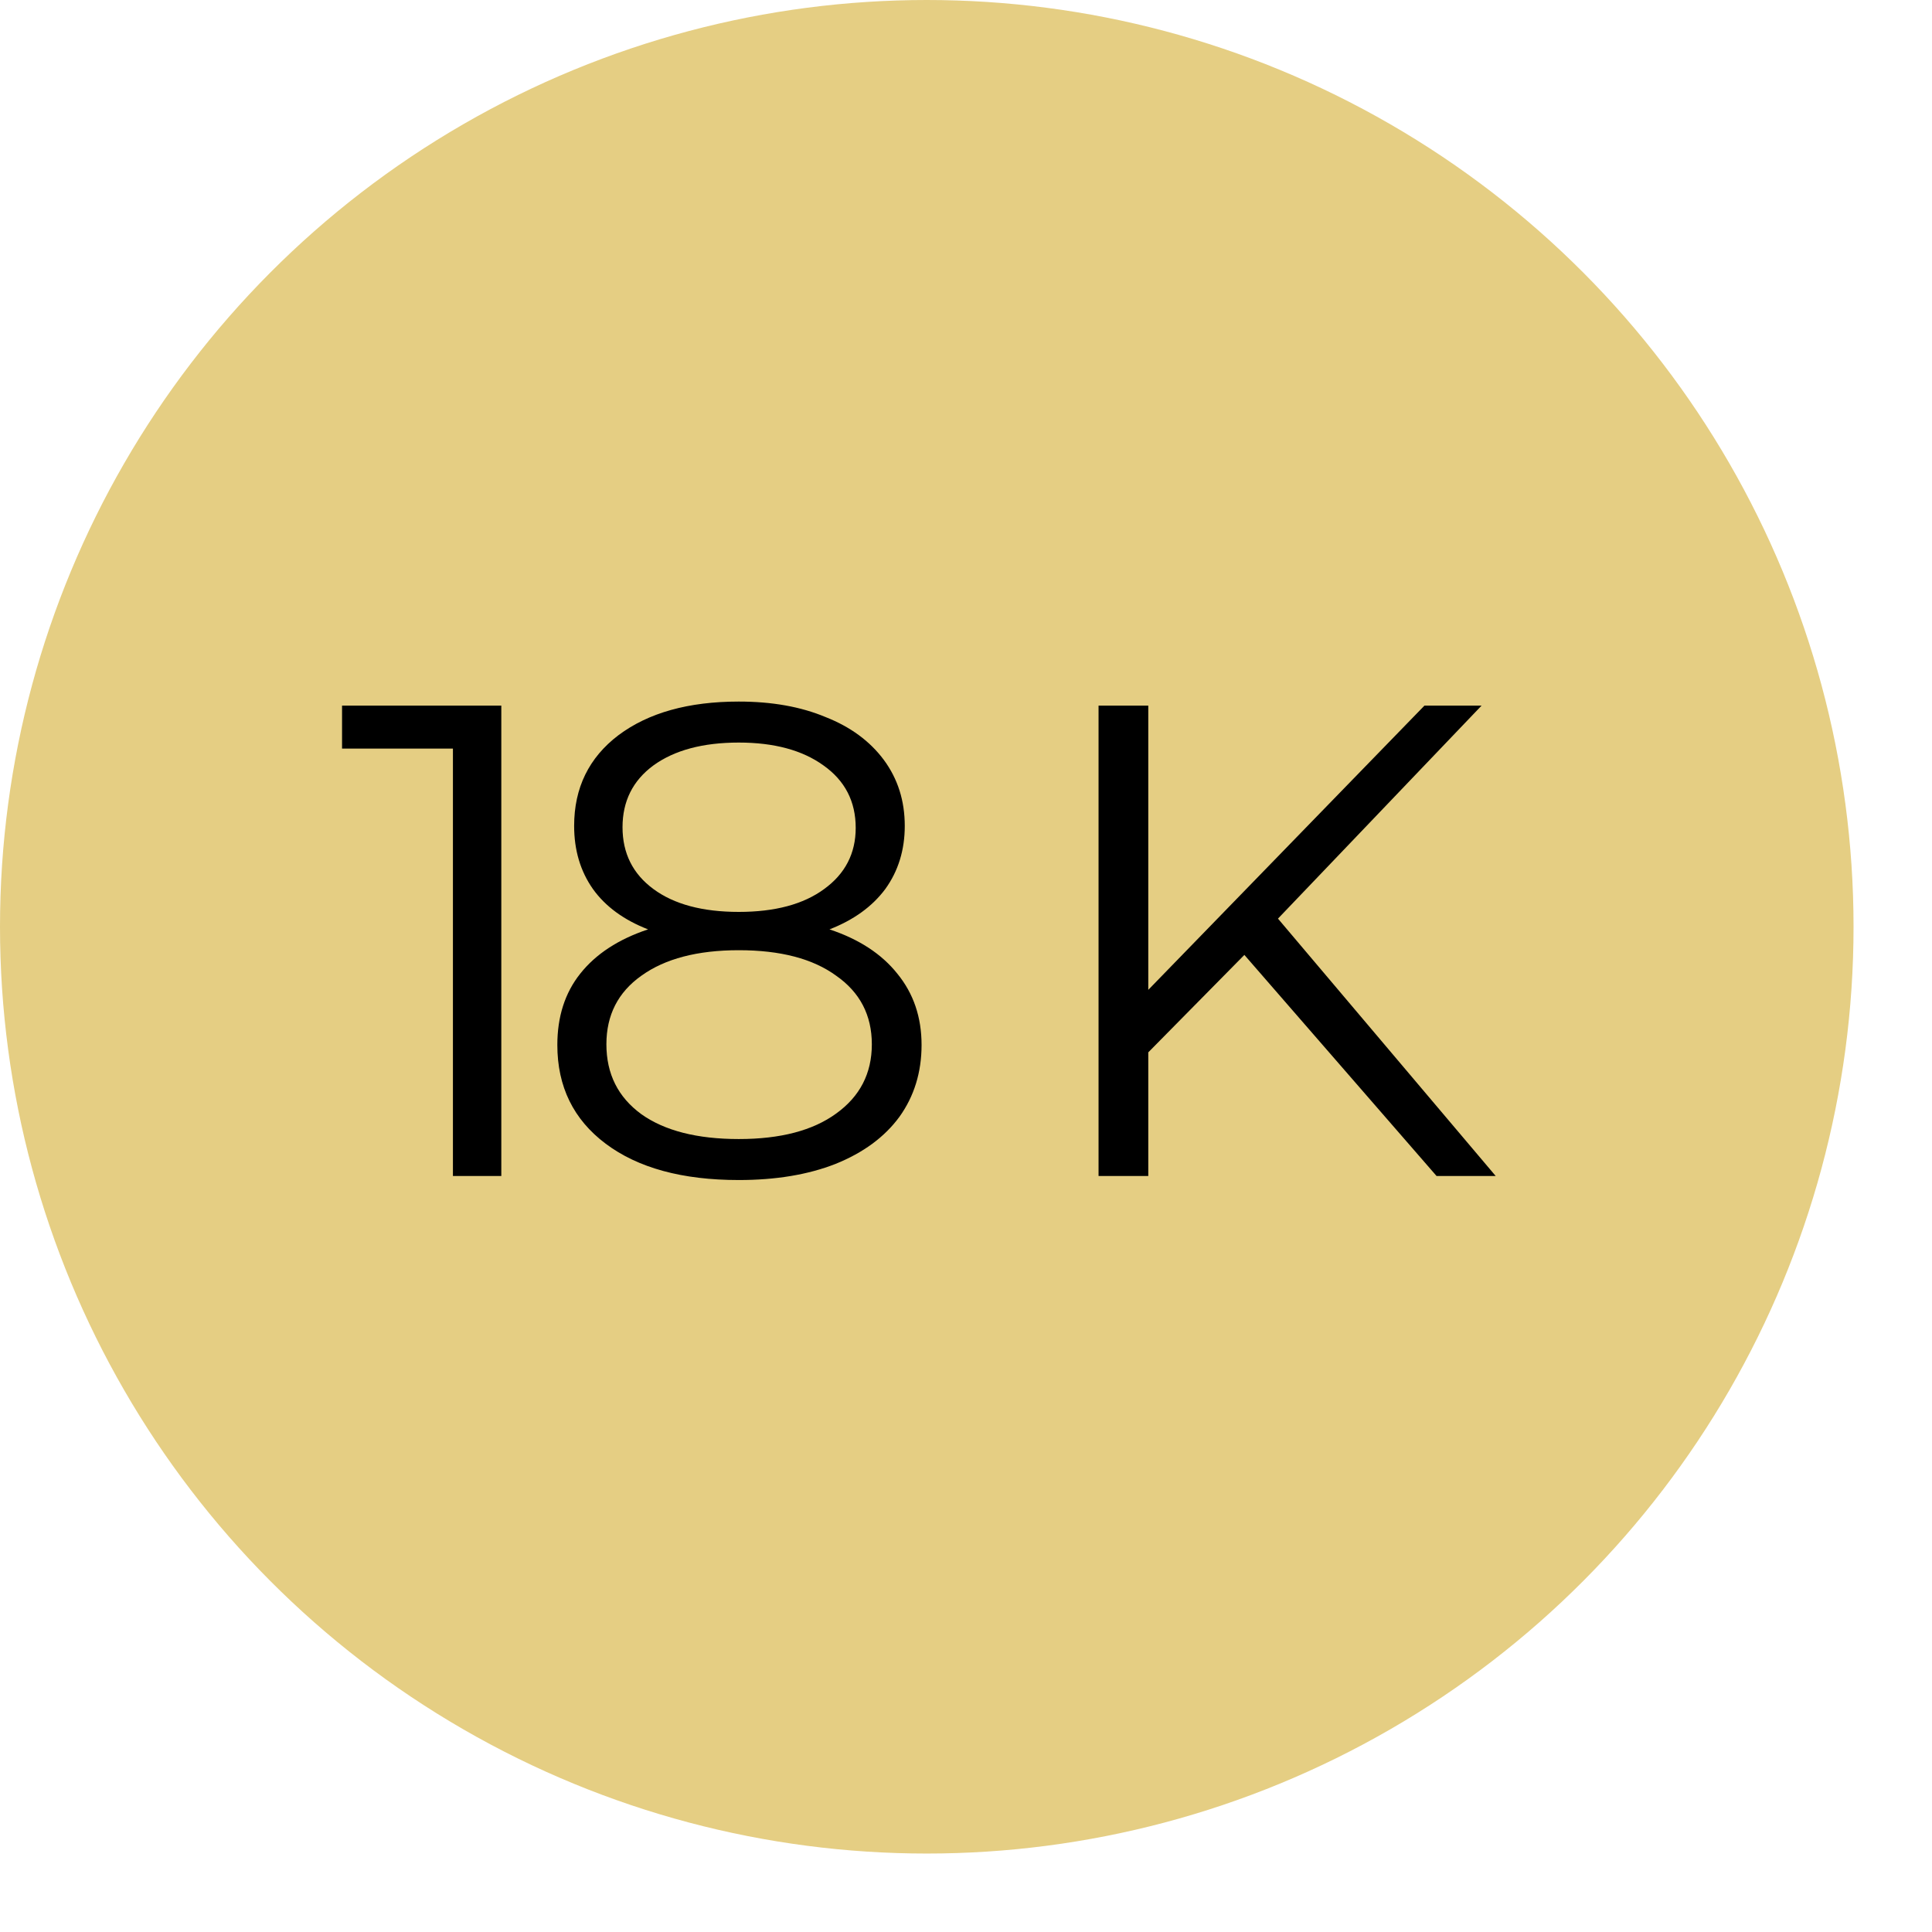
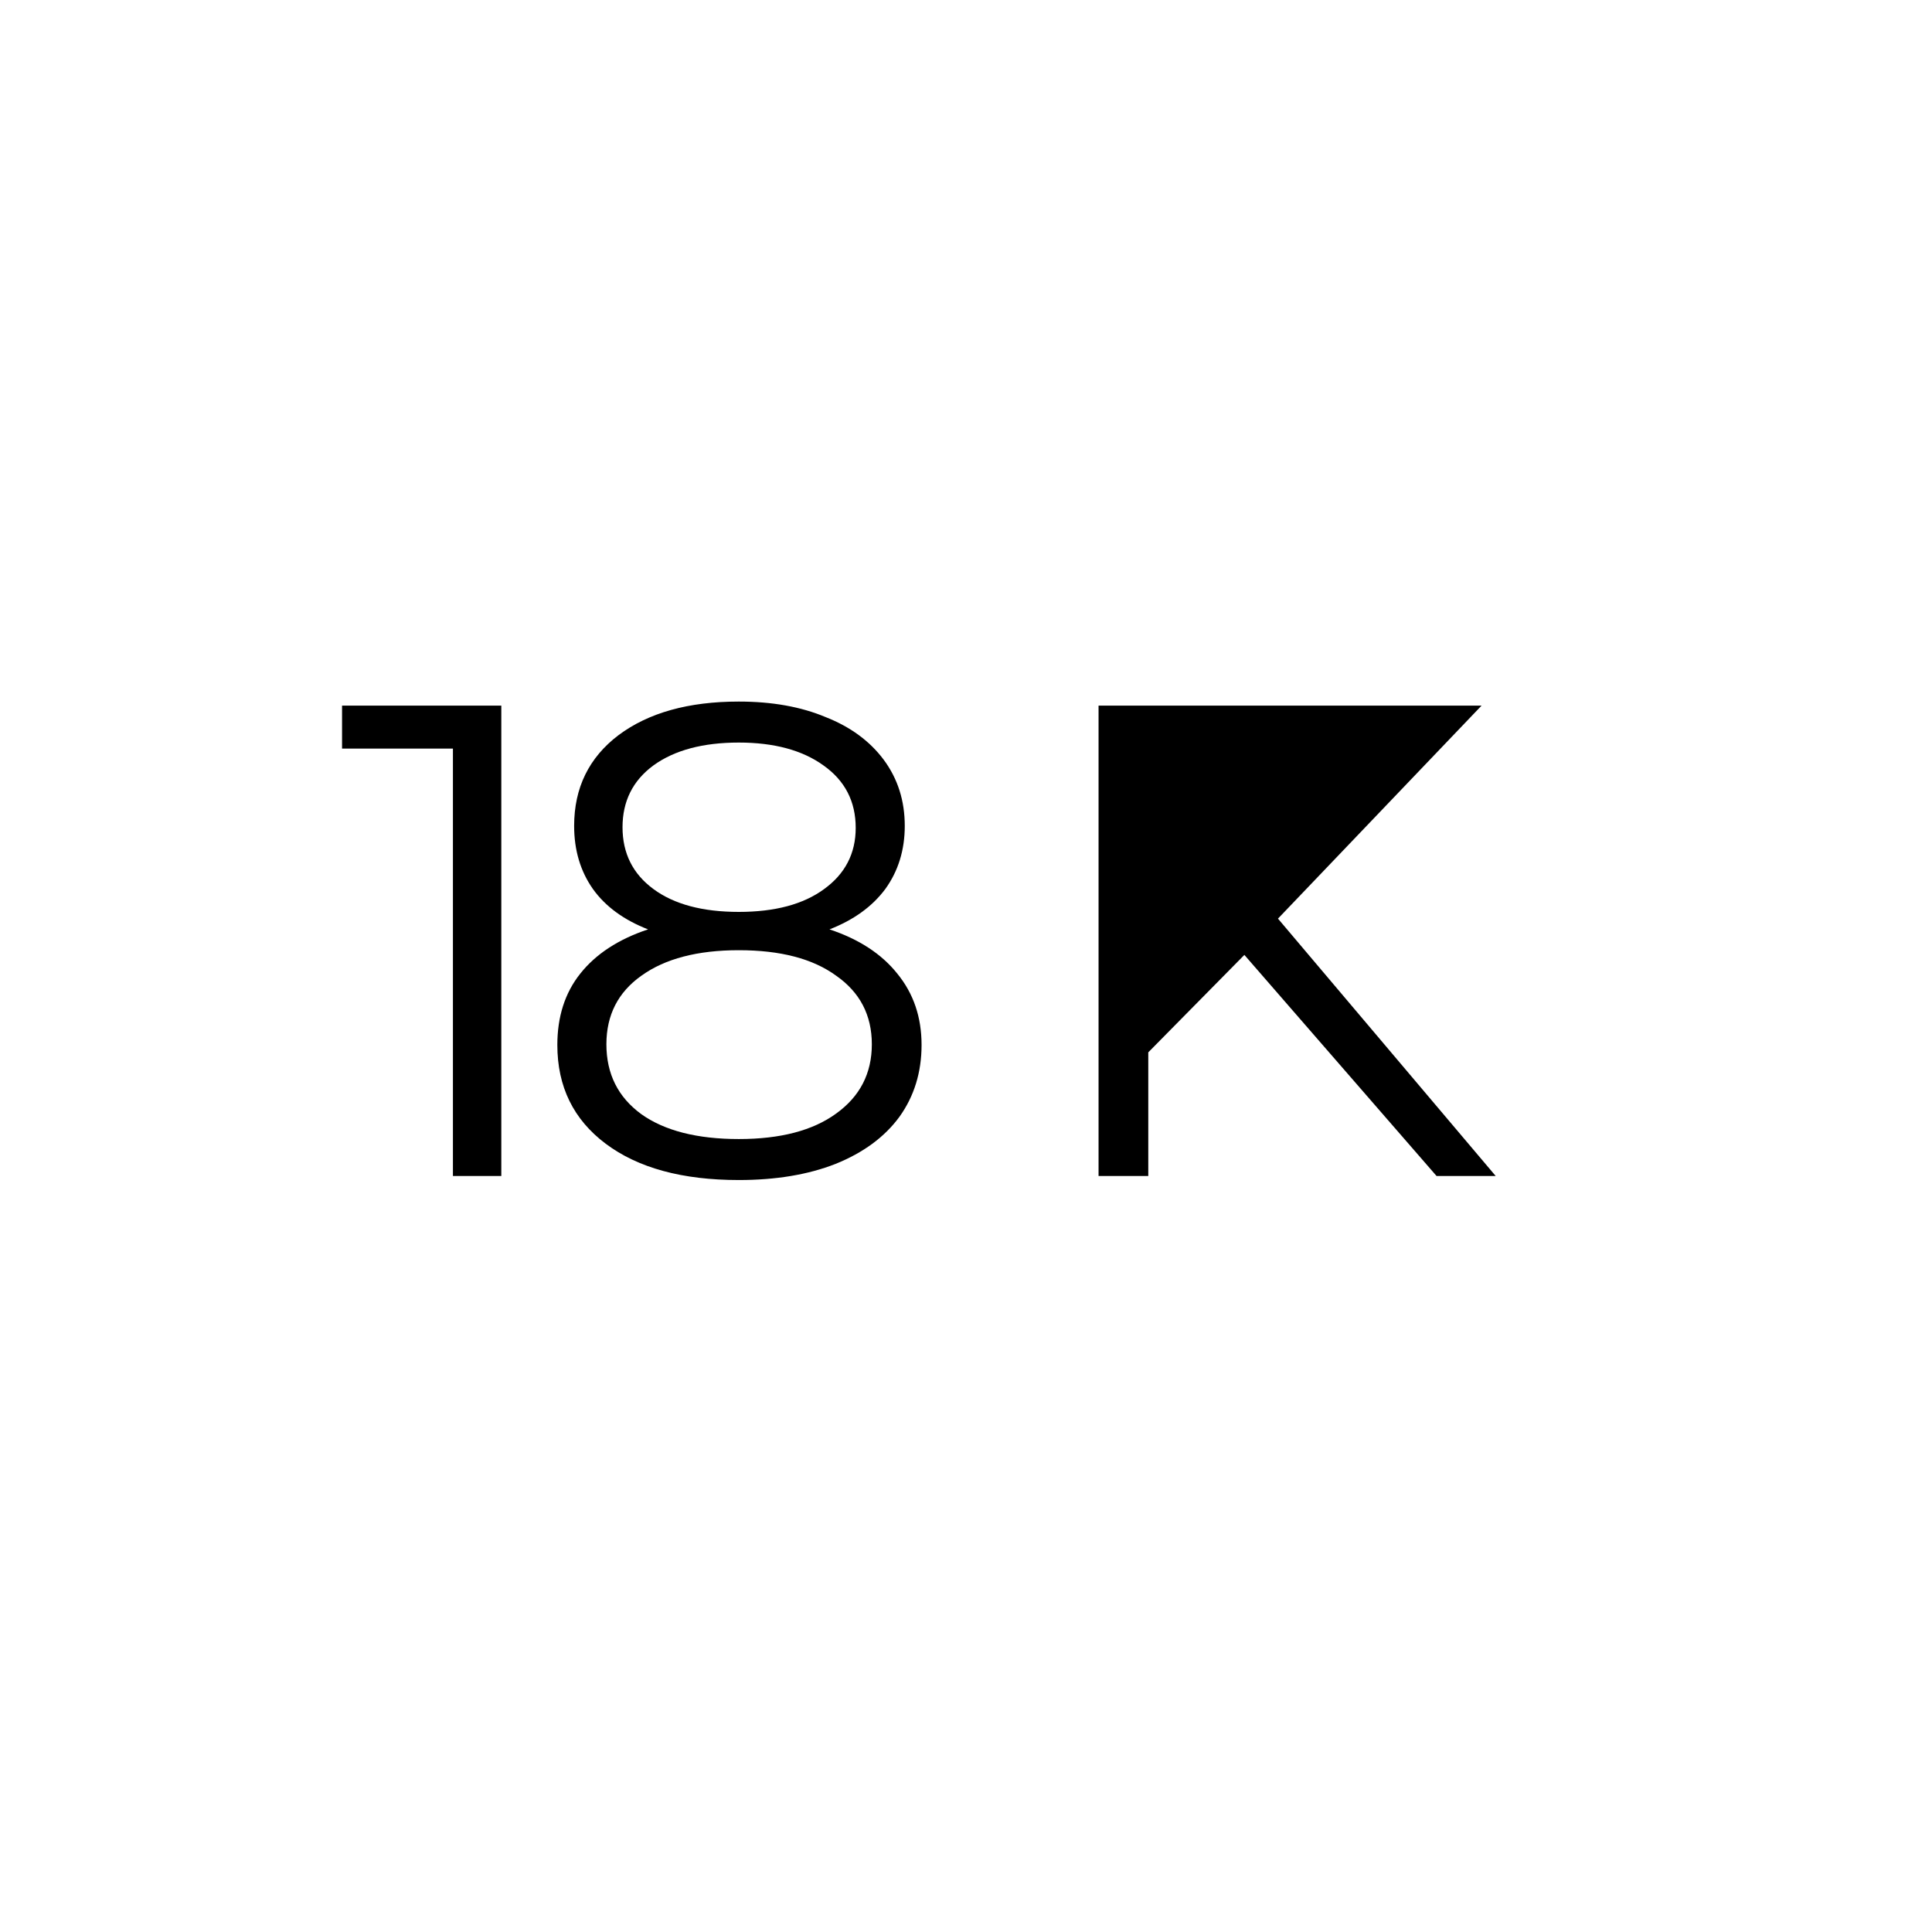
<svg xmlns="http://www.w3.org/2000/svg" width="23" height="23" viewBox="0 0 23 23" fill="none">
-   <circle cx="11.033" cy="11.033" r="11.033" fill="#E5CE83" />
-   <path d="M5.968 8.4V14H5.392V8.912H4.072V8.4H5.968ZM9.875 11.064C10.227 11.181 10.496 11.357 10.683 11.592C10.875 11.827 10.971 12.109 10.971 12.44C10.971 12.765 10.883 13.051 10.707 13.296C10.531 13.536 10.277 13.723 9.947 13.856C9.621 13.984 9.237 14.048 8.795 14.048C8.123 14.048 7.595 13.904 7.211 13.616C6.827 13.328 6.635 12.936 6.635 12.44C6.635 12.104 6.725 11.821 6.907 11.592C7.093 11.357 7.363 11.181 7.715 11.064C7.427 10.952 7.208 10.792 7.059 10.584C6.909 10.371 6.835 10.12 6.835 9.832C6.835 9.379 7.011 9.019 7.363 8.752C7.72 8.485 8.197 8.352 8.795 8.352C9.189 8.352 9.533 8.413 9.827 8.536C10.125 8.653 10.357 8.824 10.523 9.048C10.688 9.272 10.771 9.533 10.771 9.832C10.771 10.12 10.693 10.371 10.539 10.584C10.384 10.792 10.163 10.952 9.875 11.064ZM7.411 9.848C7.411 10.157 7.533 10.403 7.779 10.584C8.024 10.765 8.363 10.856 8.795 10.856C9.227 10.856 9.565 10.765 9.811 10.584C10.061 10.403 10.187 10.16 10.187 9.856C10.187 9.541 10.059 9.293 9.803 9.112C9.552 8.931 9.216 8.84 8.795 8.84C8.368 8.84 8.029 8.931 7.779 9.112C7.533 9.293 7.411 9.539 7.411 9.848ZM8.795 13.56C9.291 13.56 9.677 13.459 9.955 13.256C10.237 13.053 10.379 12.779 10.379 12.432C10.379 12.085 10.237 11.813 9.955 11.616C9.677 11.413 9.291 11.312 8.795 11.312C8.304 11.312 7.917 11.413 7.635 11.616C7.357 11.813 7.219 12.085 7.219 12.432C7.219 12.784 7.357 13.061 7.635 13.264C7.912 13.461 8.299 13.56 8.795 13.56ZM14.814 11.368L13.67 12.528V14H13.078V8.4H13.67V11.784L16.958 8.4H17.638L15.214 10.936L17.806 14H17.102L14.814 11.368Z" fill="black" />
+   <path d="M5.968 8.4V14H5.392V8.912H4.072V8.4H5.968ZM9.875 11.064C10.227 11.181 10.496 11.357 10.683 11.592C10.875 11.827 10.971 12.109 10.971 12.44C10.971 12.765 10.883 13.051 10.707 13.296C10.531 13.536 10.277 13.723 9.947 13.856C9.621 13.984 9.237 14.048 8.795 14.048C8.123 14.048 7.595 13.904 7.211 13.616C6.827 13.328 6.635 12.936 6.635 12.44C6.635 12.104 6.725 11.821 6.907 11.592C7.093 11.357 7.363 11.181 7.715 11.064C7.427 10.952 7.208 10.792 7.059 10.584C6.909 10.371 6.835 10.12 6.835 9.832C6.835 9.379 7.011 9.019 7.363 8.752C7.72 8.485 8.197 8.352 8.795 8.352C9.189 8.352 9.533 8.413 9.827 8.536C10.125 8.653 10.357 8.824 10.523 9.048C10.688 9.272 10.771 9.533 10.771 9.832C10.771 10.12 10.693 10.371 10.539 10.584C10.384 10.792 10.163 10.952 9.875 11.064ZM7.411 9.848C7.411 10.157 7.533 10.403 7.779 10.584C8.024 10.765 8.363 10.856 8.795 10.856C9.227 10.856 9.565 10.765 9.811 10.584C10.061 10.403 10.187 10.16 10.187 9.856C10.187 9.541 10.059 9.293 9.803 9.112C9.552 8.931 9.216 8.84 8.795 8.84C8.368 8.84 8.029 8.931 7.779 9.112C7.533 9.293 7.411 9.539 7.411 9.848ZM8.795 13.56C9.291 13.56 9.677 13.459 9.955 13.256C10.237 13.053 10.379 12.779 10.379 12.432C10.379 12.085 10.237 11.813 9.955 11.616C9.677 11.413 9.291 11.312 8.795 11.312C8.304 11.312 7.917 11.413 7.635 11.616C7.357 11.813 7.219 12.085 7.219 12.432C7.219 12.784 7.357 13.061 7.635 13.264C7.912 13.461 8.299 13.56 8.795 13.56ZM14.814 11.368L13.67 12.528V14H13.078V8.4H13.67L16.958 8.4H17.638L15.214 10.936L17.806 14H17.102L14.814 11.368Z" fill="black" />
</svg>